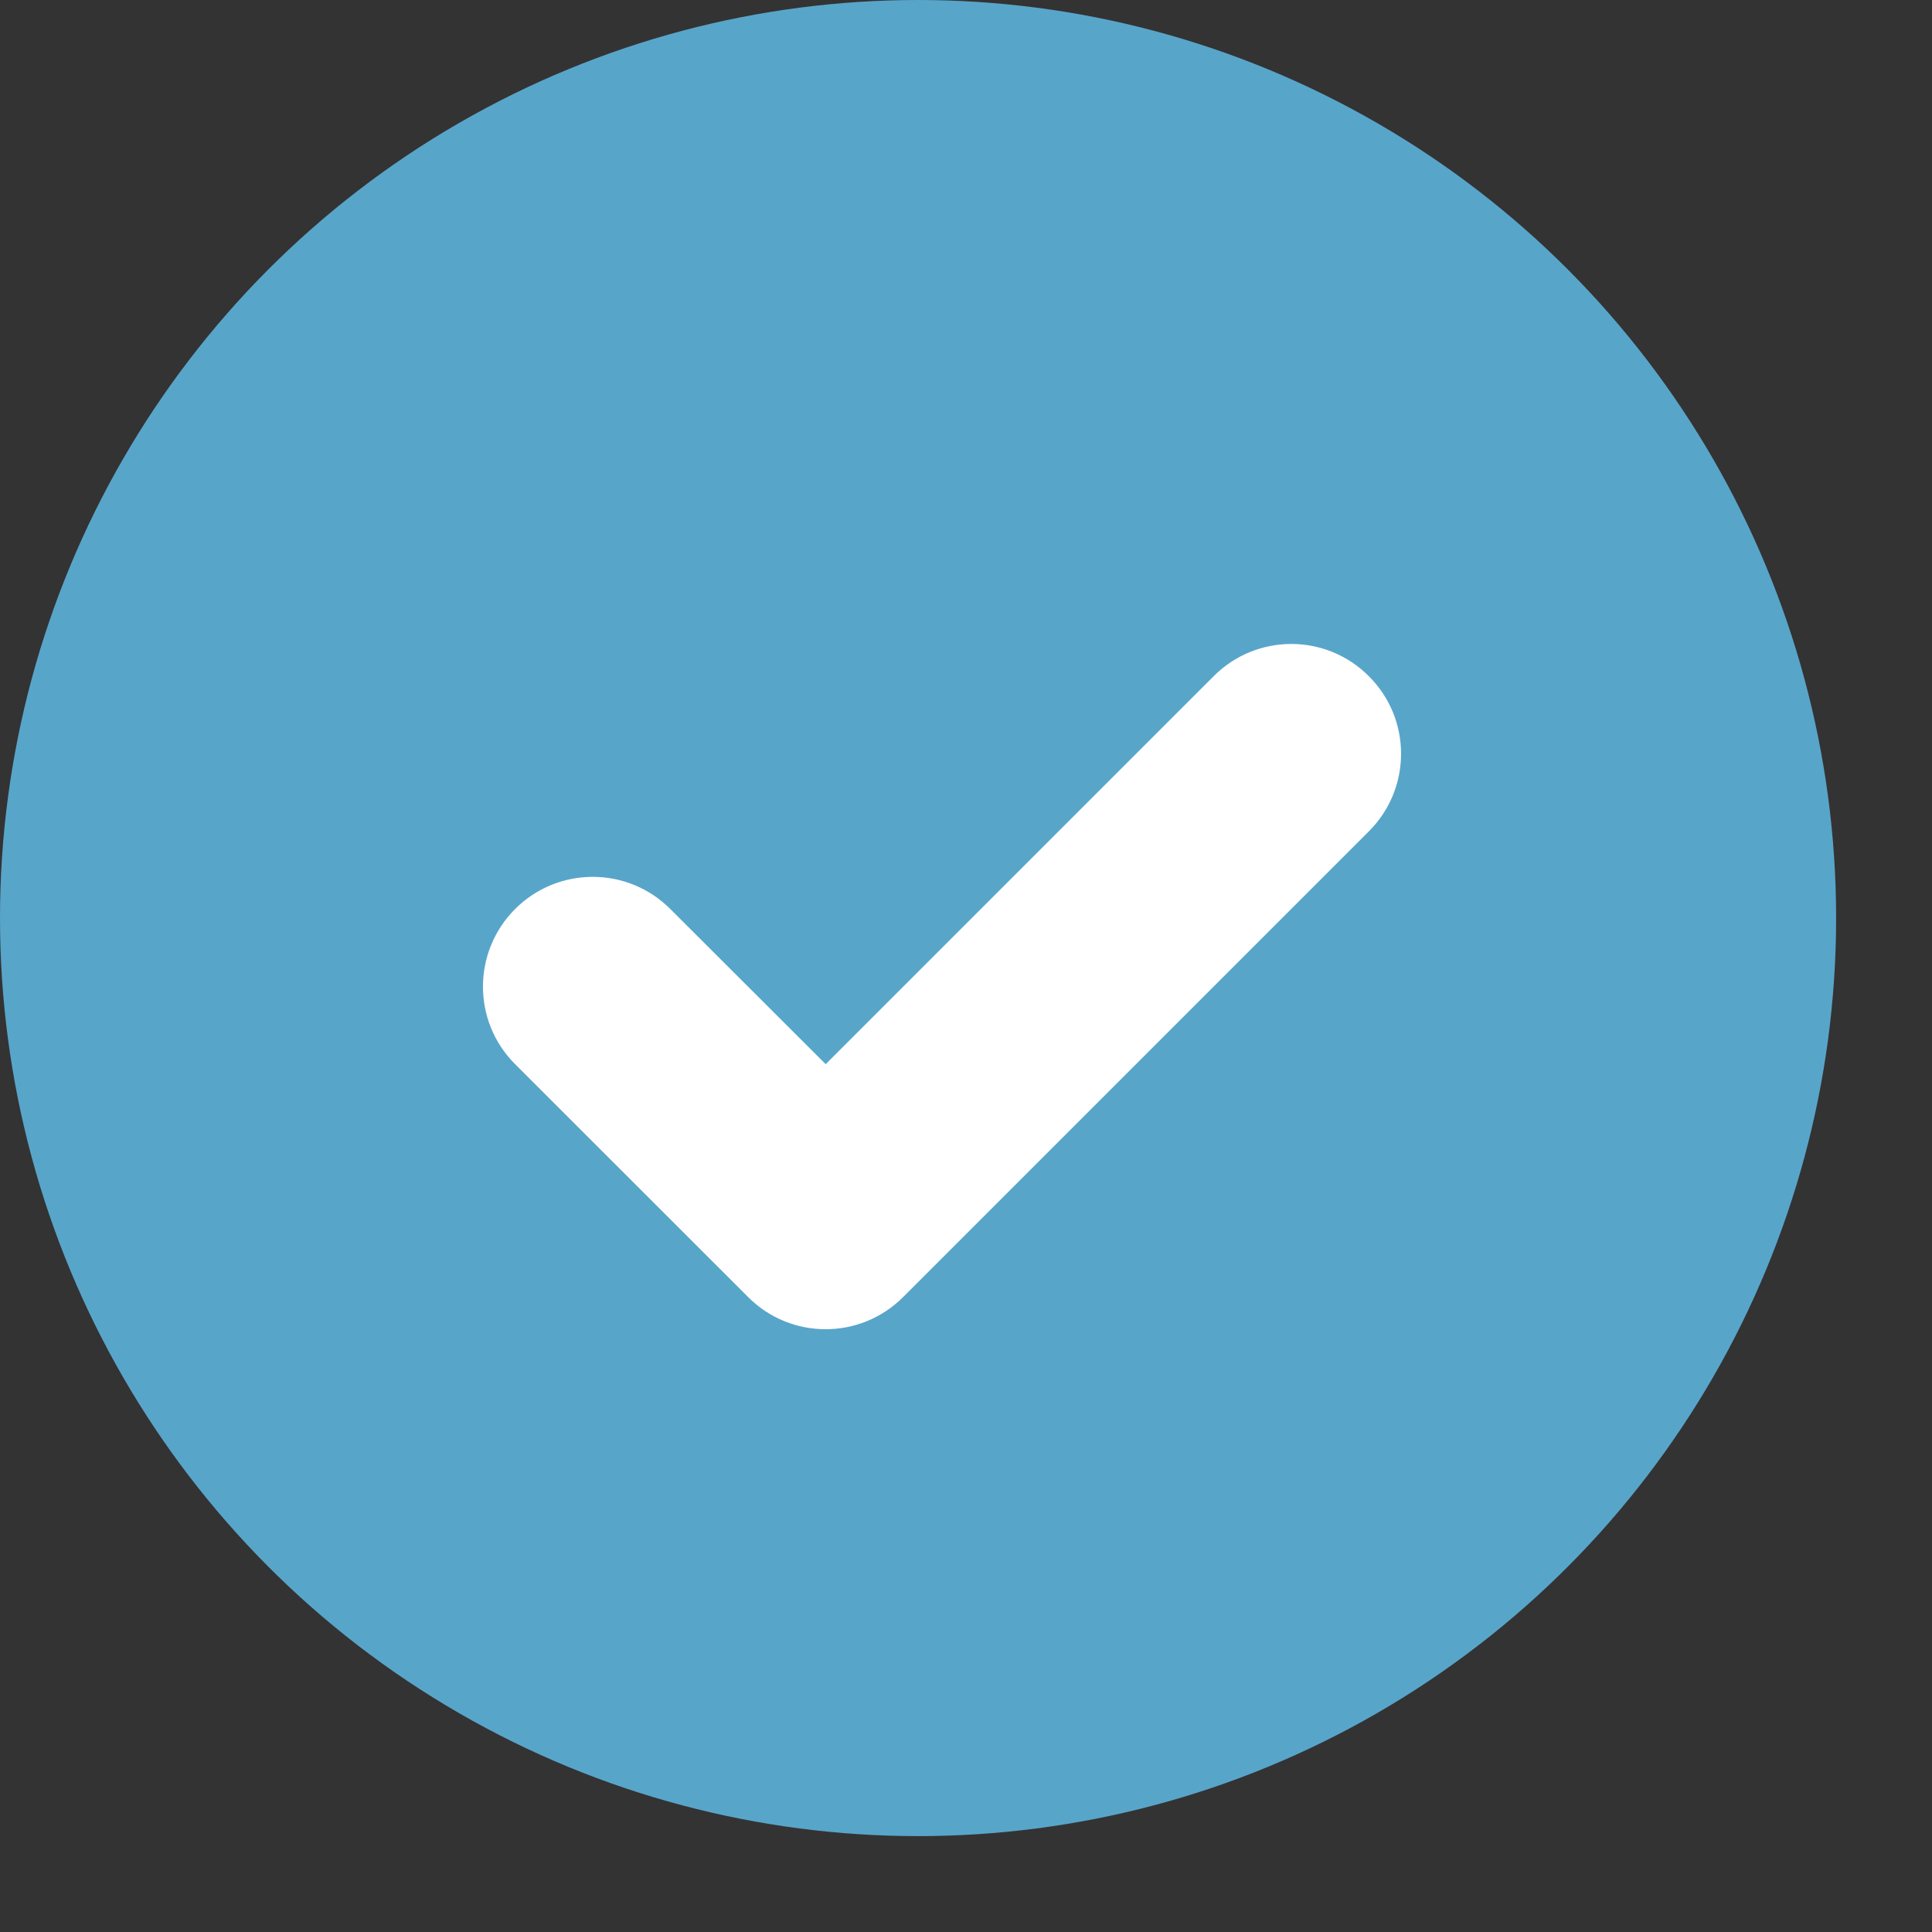
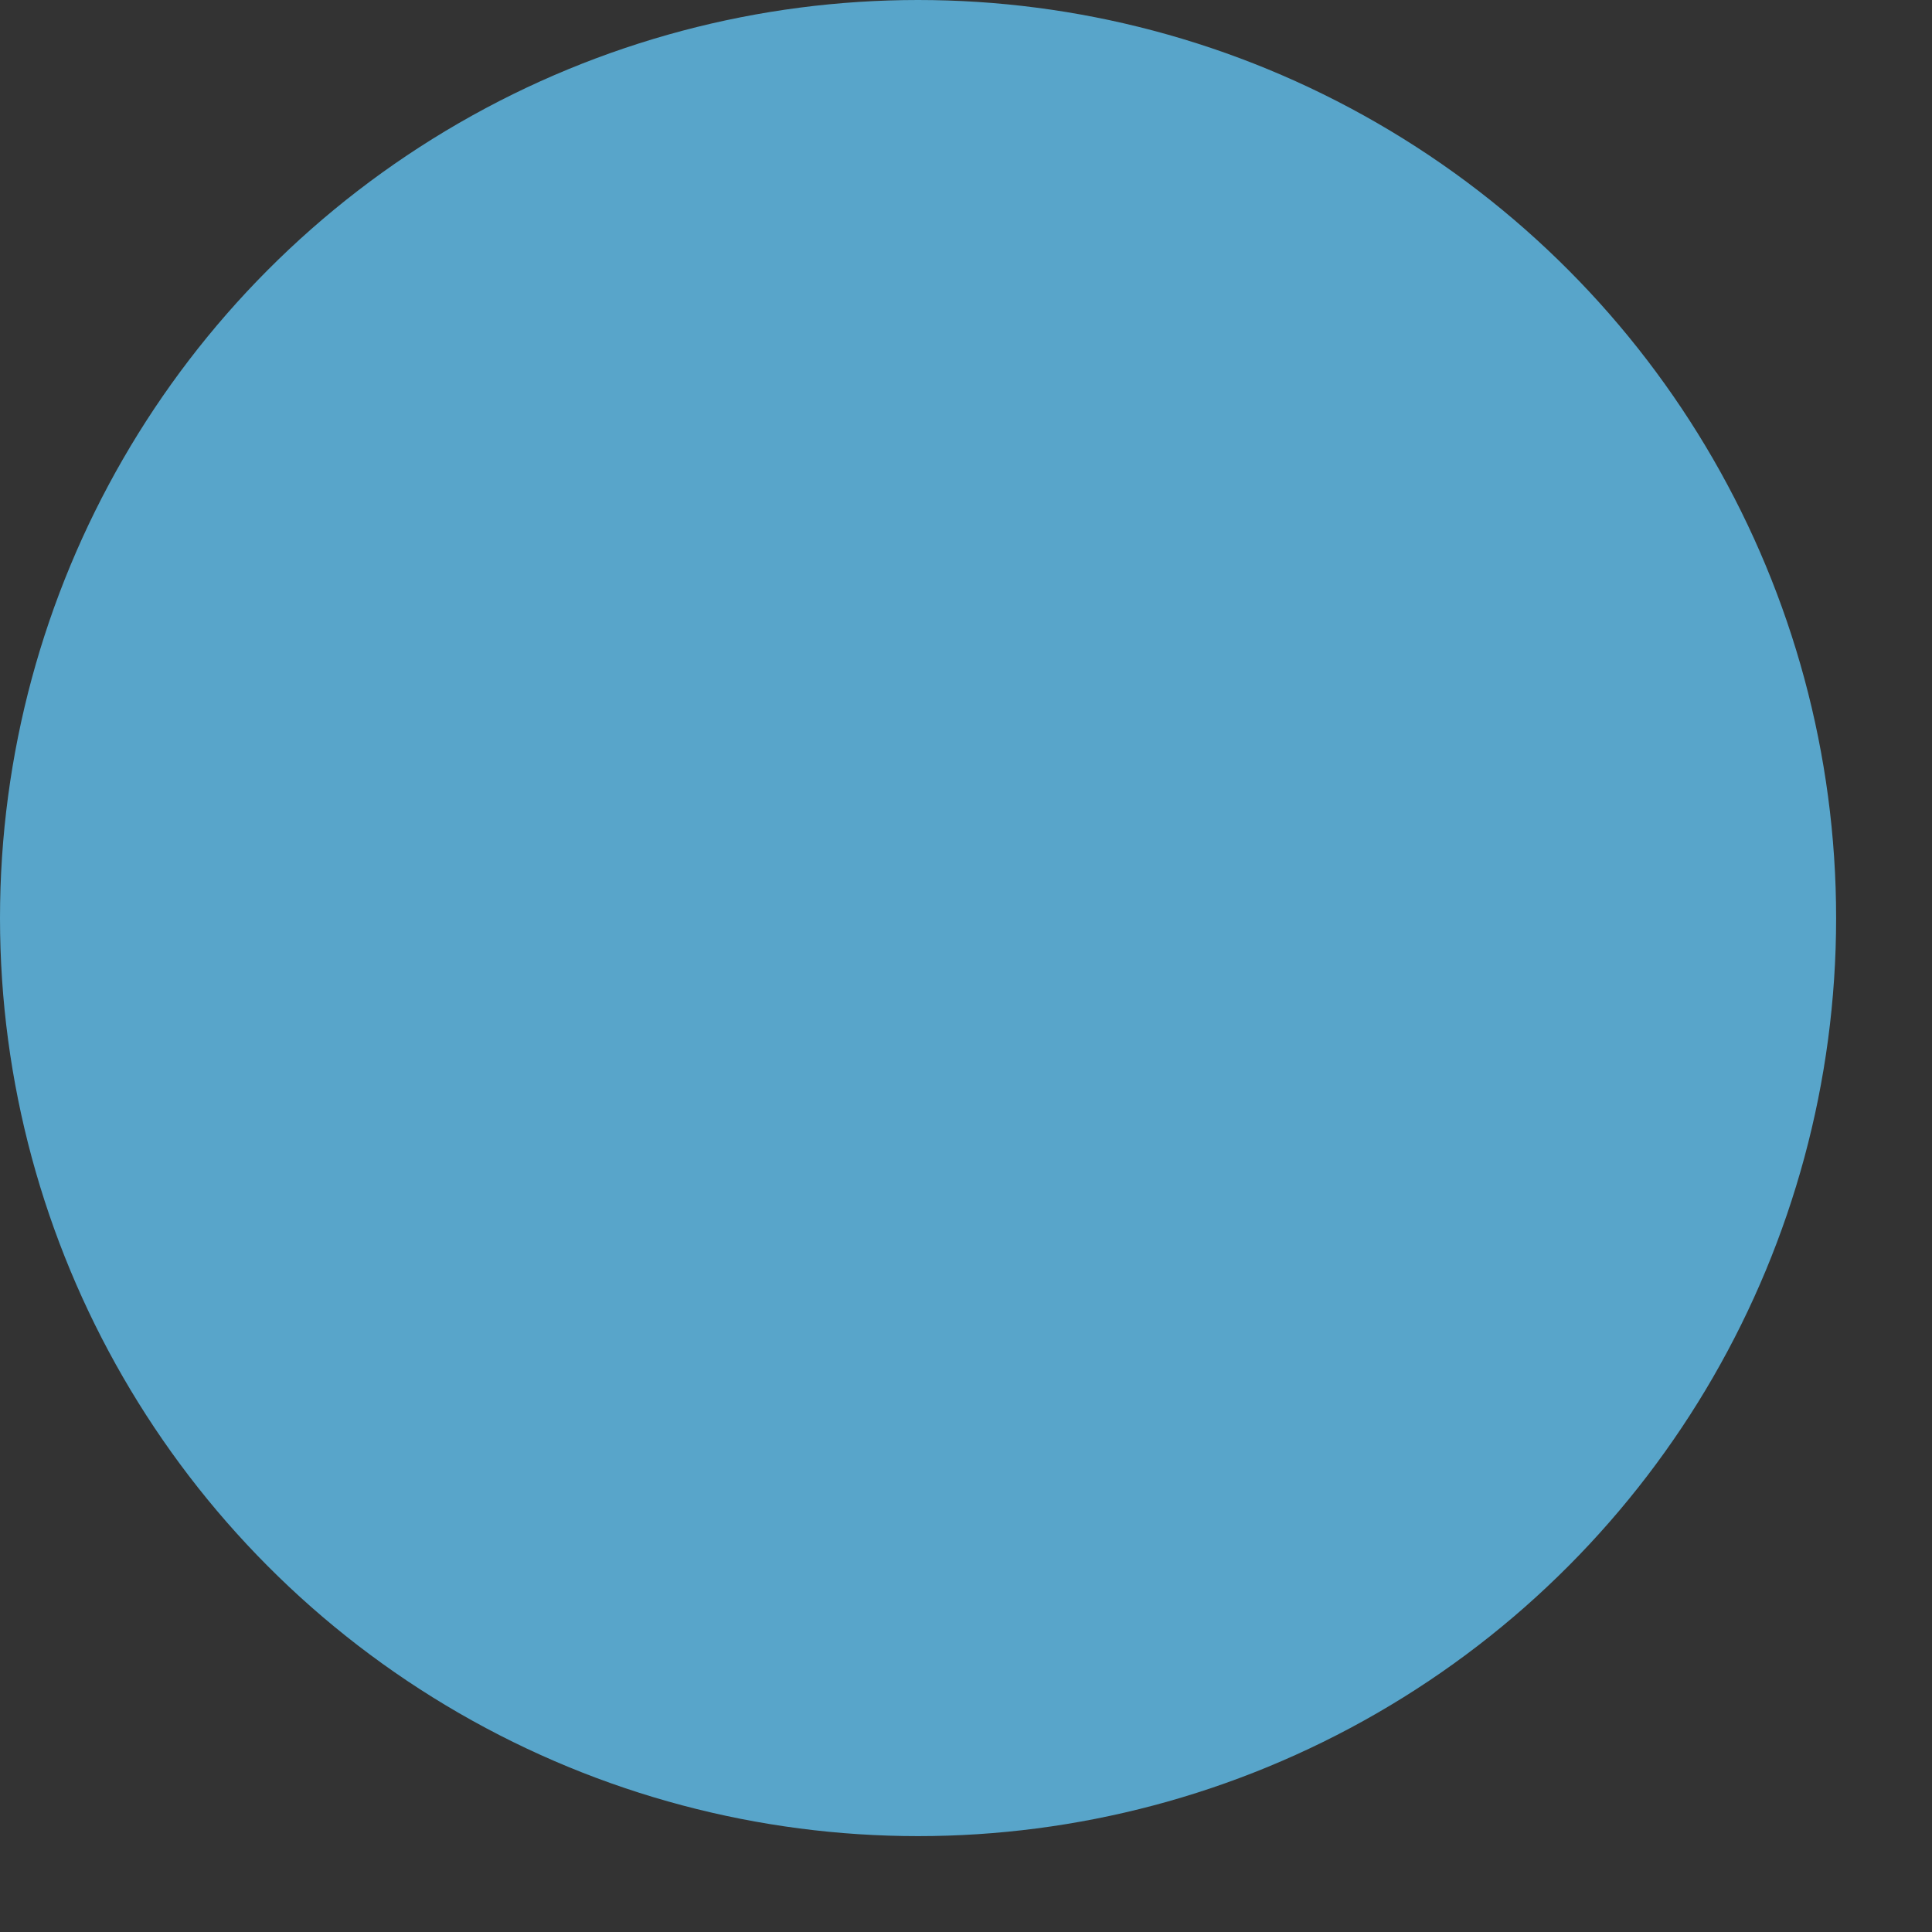
<svg xmlns="http://www.w3.org/2000/svg" width="16px" height="16px" viewBox="0 0 16 16" version="1.1">
  <rect x="0" y="0" width="16" height="16" fill="#333333" stroke="none" />
  <title>Group 2</title>
  <desc>Created with Sketch.</desc>
  <defs />
  <g id="Page-1" stroke="none" stroke-width="1" fill="none" fill-rule="evenodd">
    <g id="Landing-Page-Pay" transform="translate(-420, -1787)">
      <g id="Group-11-Copy" transform="translate(-189, 1371)">
        <g id="Group-2" transform="translate(609, 416)">
          <g>
            <ellipse id="selector-active" fill="#58A5CA" cx="7.603" cy="7.603" rx="7.603" ry="7.603" />
-             <path d="M7.48,10.741 C7.125,11.097 6.549,11.097 6.195,10.741 L4.266,8.813 C3.911,8.459 3.911,7.883 4.266,7.528 C4.621,7.173 5.197,7.173 5.551,7.528 L6.838,8.813 L10.051,5.6 C10.406,5.244 10.982,5.244 11.336,5.6 C11.692,5.954 11.692,6.53 11.336,6.885 L7.48,10.741 Z" id="tick-icon" fill="#FFFFFF" />
          </g>
        </g>
      </g>
    </g>
  </g>
</svg>